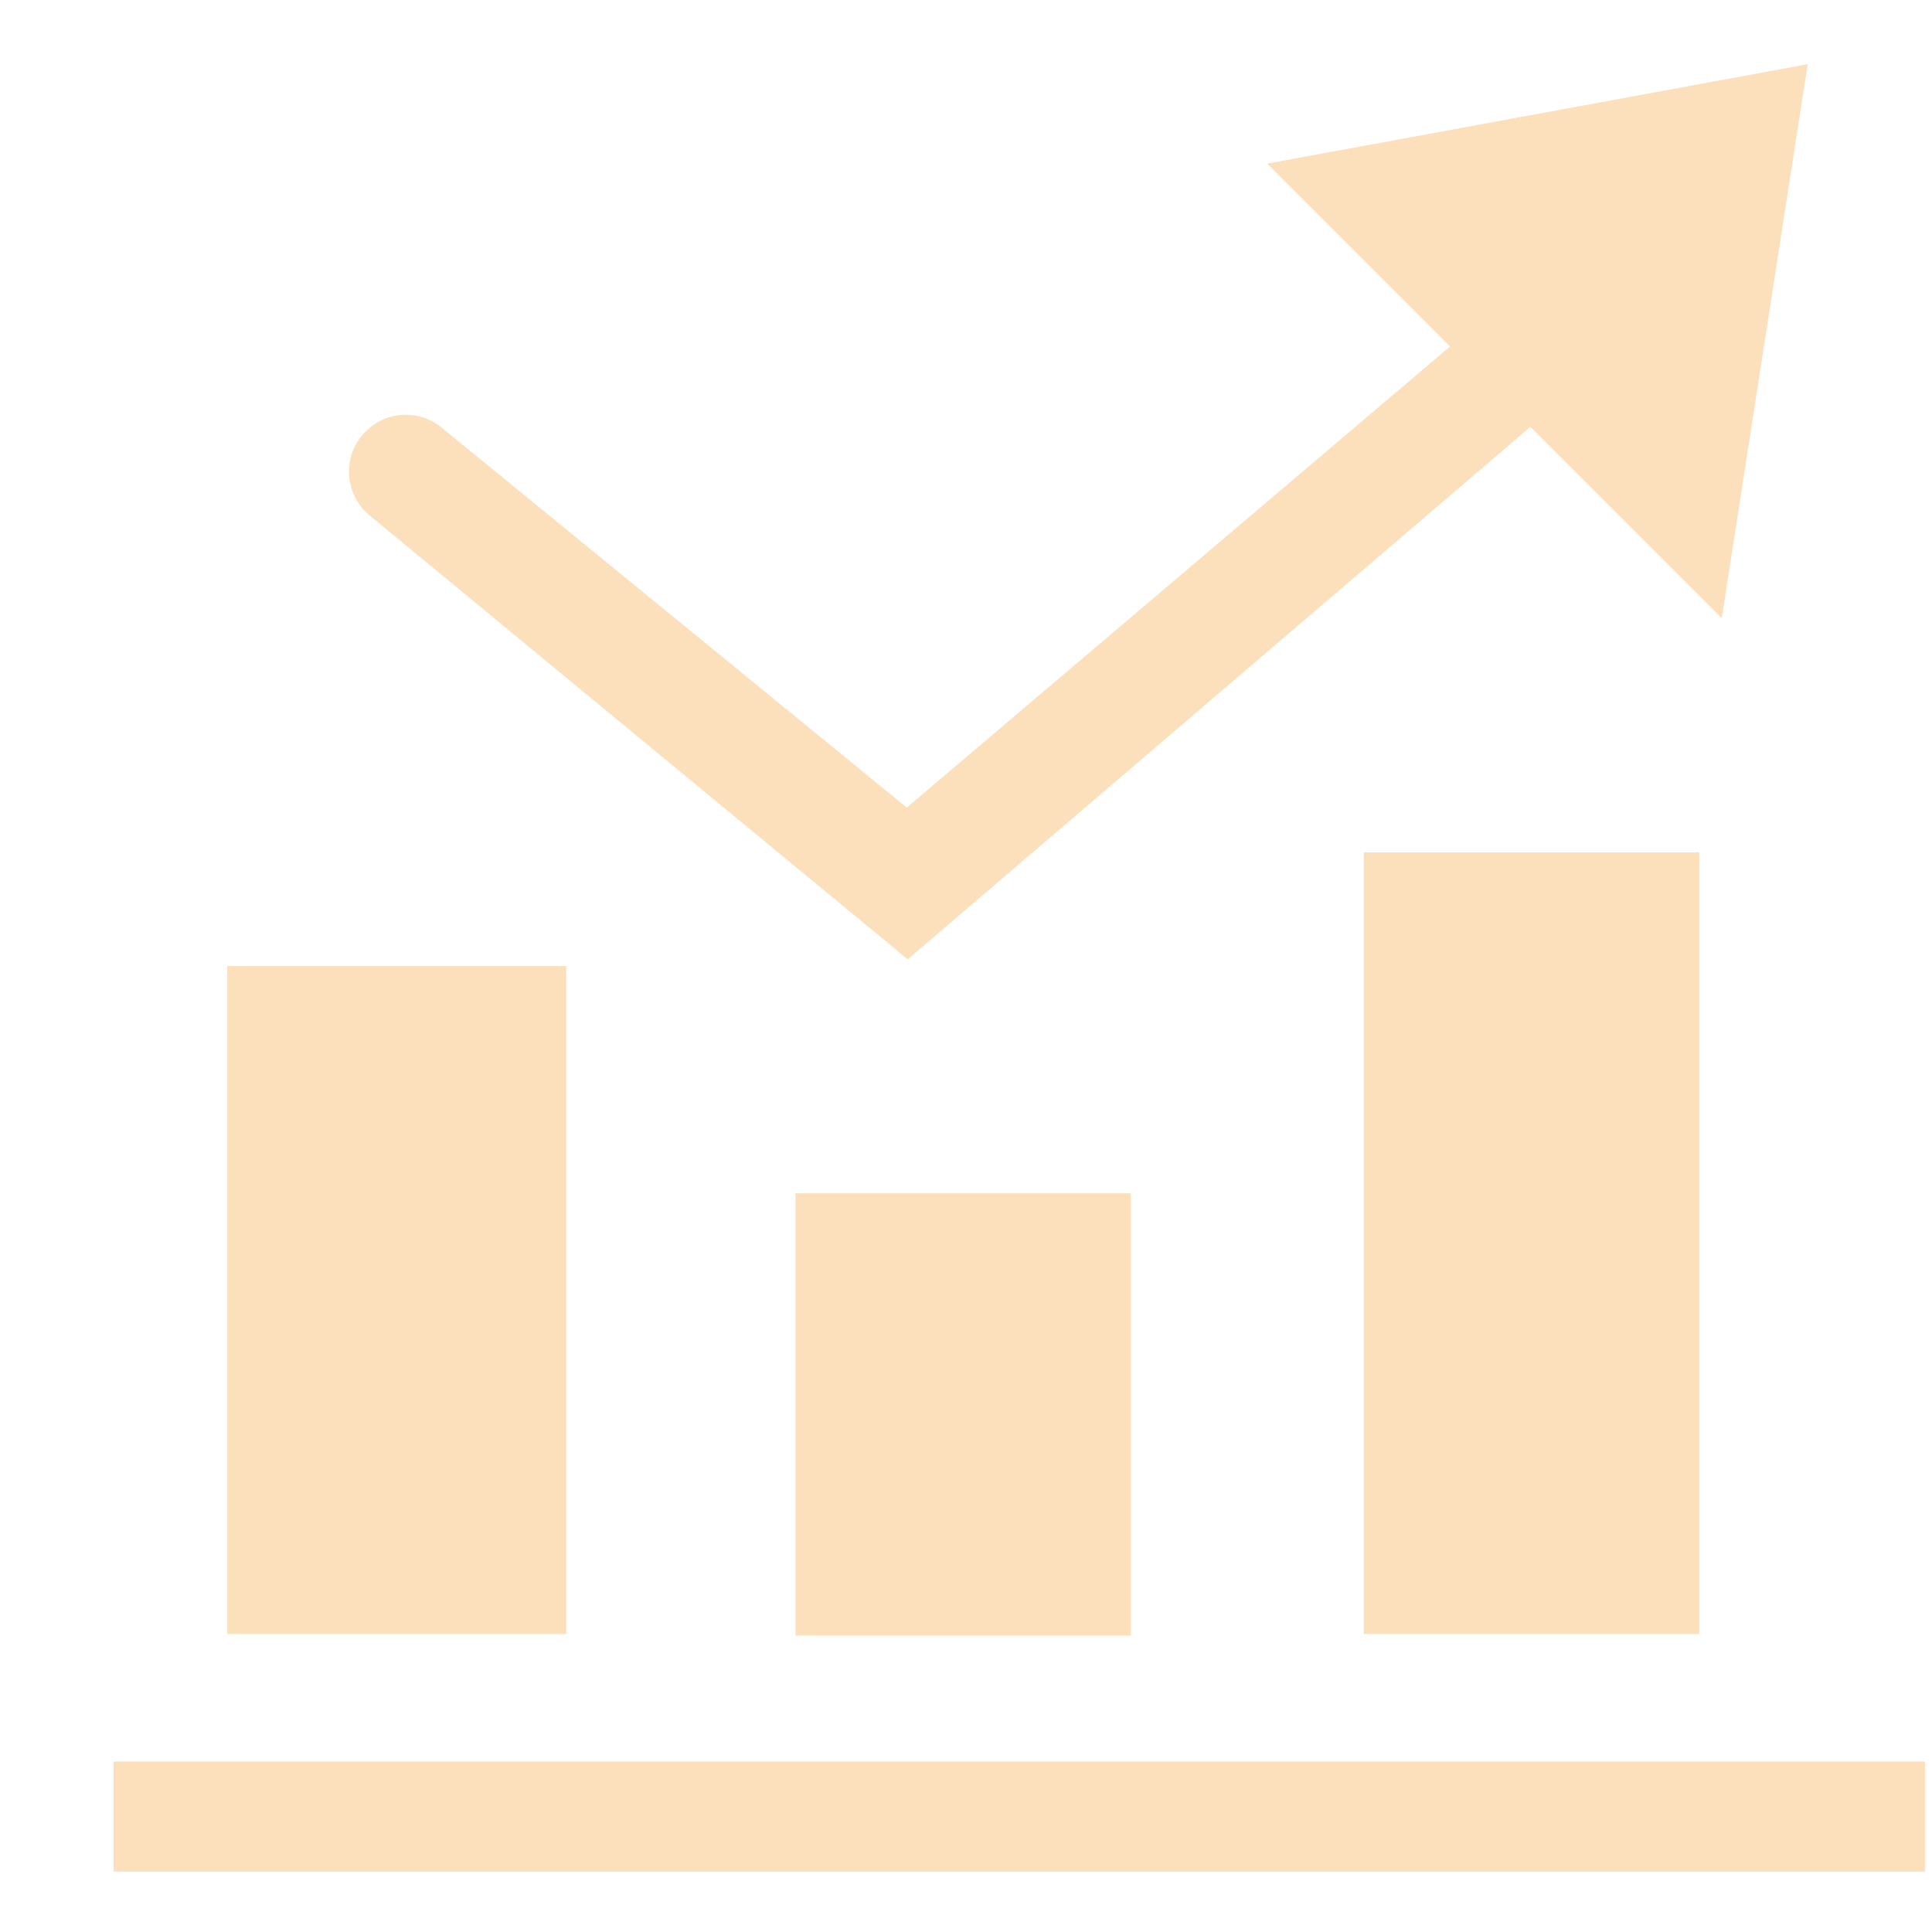
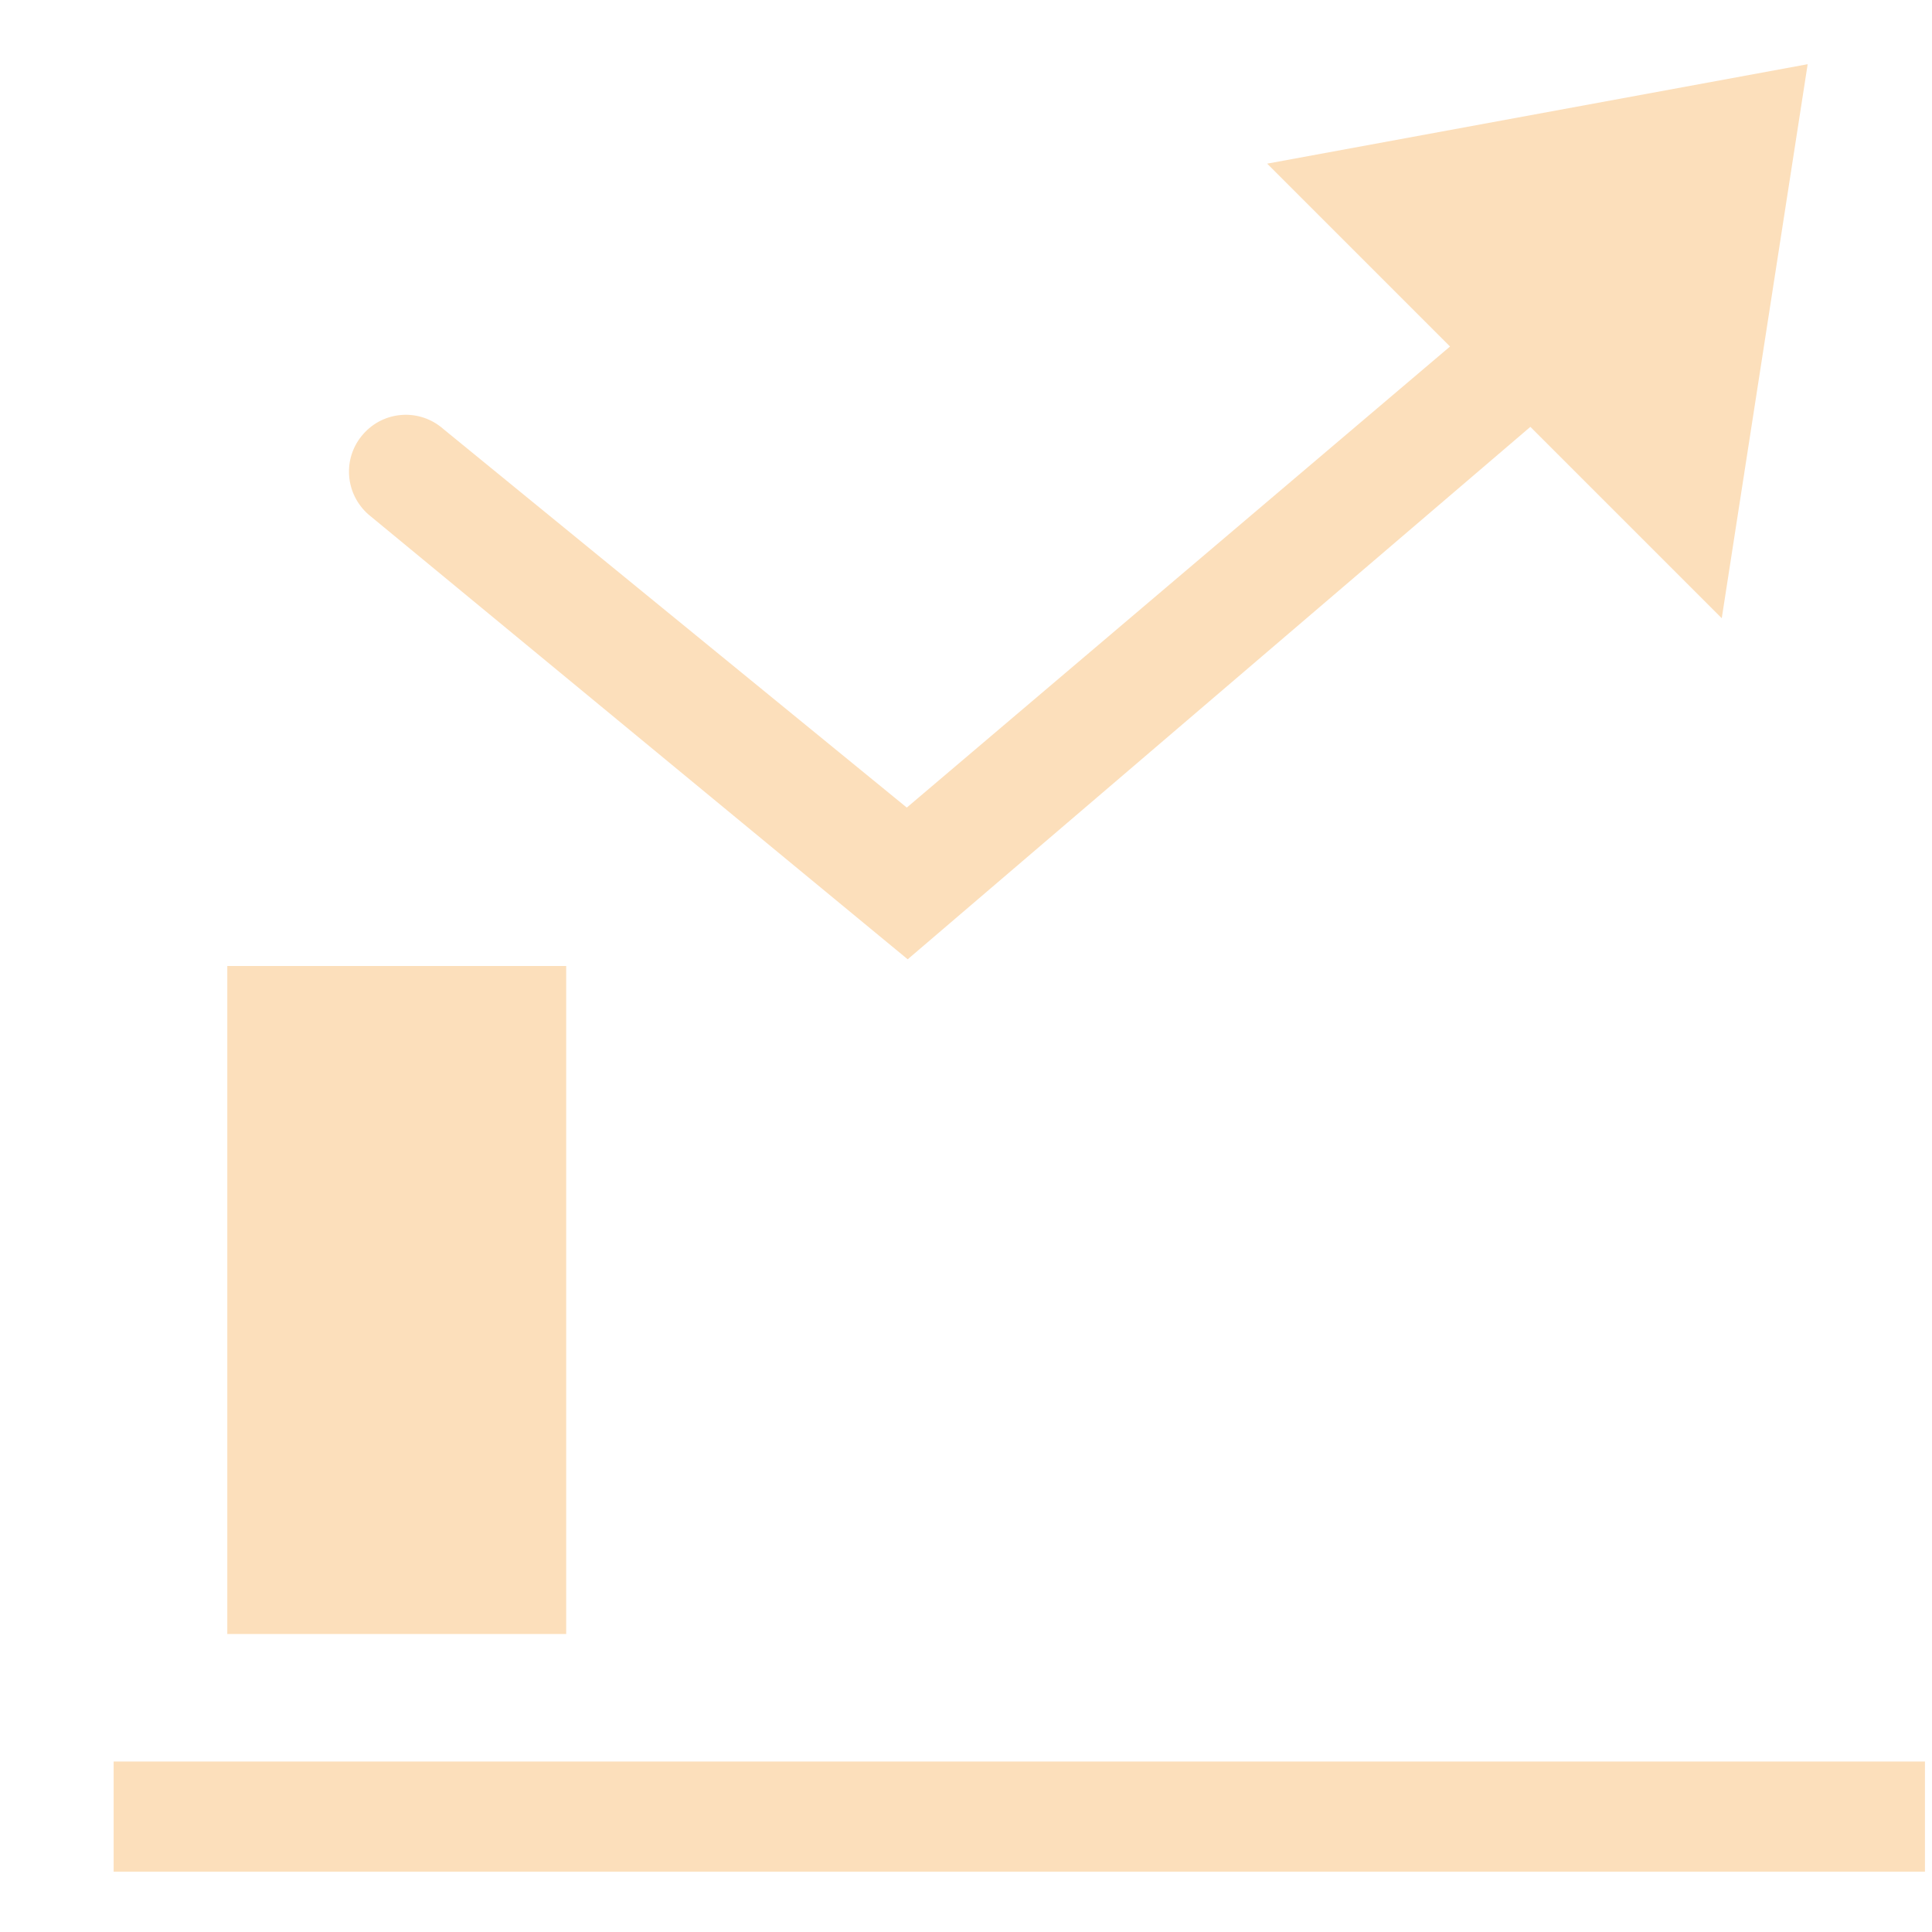
<svg xmlns="http://www.w3.org/2000/svg" width="800px" height="800px" viewBox="0 -0.5 17 17" version="1.1" class="si-glyph si-glyph-chart-column-increase">
  <title>1233</title>
  <defs>

</defs>
  <g stroke="none" stroke-width="1" fill="none" fill-rule="evenodd">
    <g transform="translate(1, 0)" fill="#fcdfbb">
      <rect x="0" y="15" width="15.938" height="0.969" class="si-glyph-fill">

</rect>
-       <path d="M14.906,0.065 L10.15,0.94 L11.759,2.549 L6.979,6.606 L2.9,3.274 C2.693,3.092 2.377,3.112 2.195,3.321 C2.012,3.529 2.034,3.844 2.242,4.027 L6.987,7.941 L12.466,3.256 L14.15,4.94 L14.906,0.065 L14.906,0.065 Z" class="si-glyph-fill">
+       <path d="M14.906,0.065 L10.15,0.94 L11.759,2.549 L6.979,6.606 L2.9,3.274 C2.693,3.092 2.377,3.112 2.195,3.321 C2.012,3.529 2.034,3.844 2.242,4.027 L6.987,7.941 L12.466,3.256 L14.15,4.94 L14.906,0.065 L14.906,0.065 " class="si-glyph-fill">

</path>
-       <rect x="11" y="7" width="2.951" height="6.878" class="si-glyph-fill">
- 
- </rect>
      <rect x="1" y="8" width="2.982" height="5.878" class="si-glyph-fill">
- 
- </rect>
-       <rect x="6" y="10" width="2.951" height="3.892" class="si-glyph-fill">

</rect>
    </g>
  </g>
</svg>